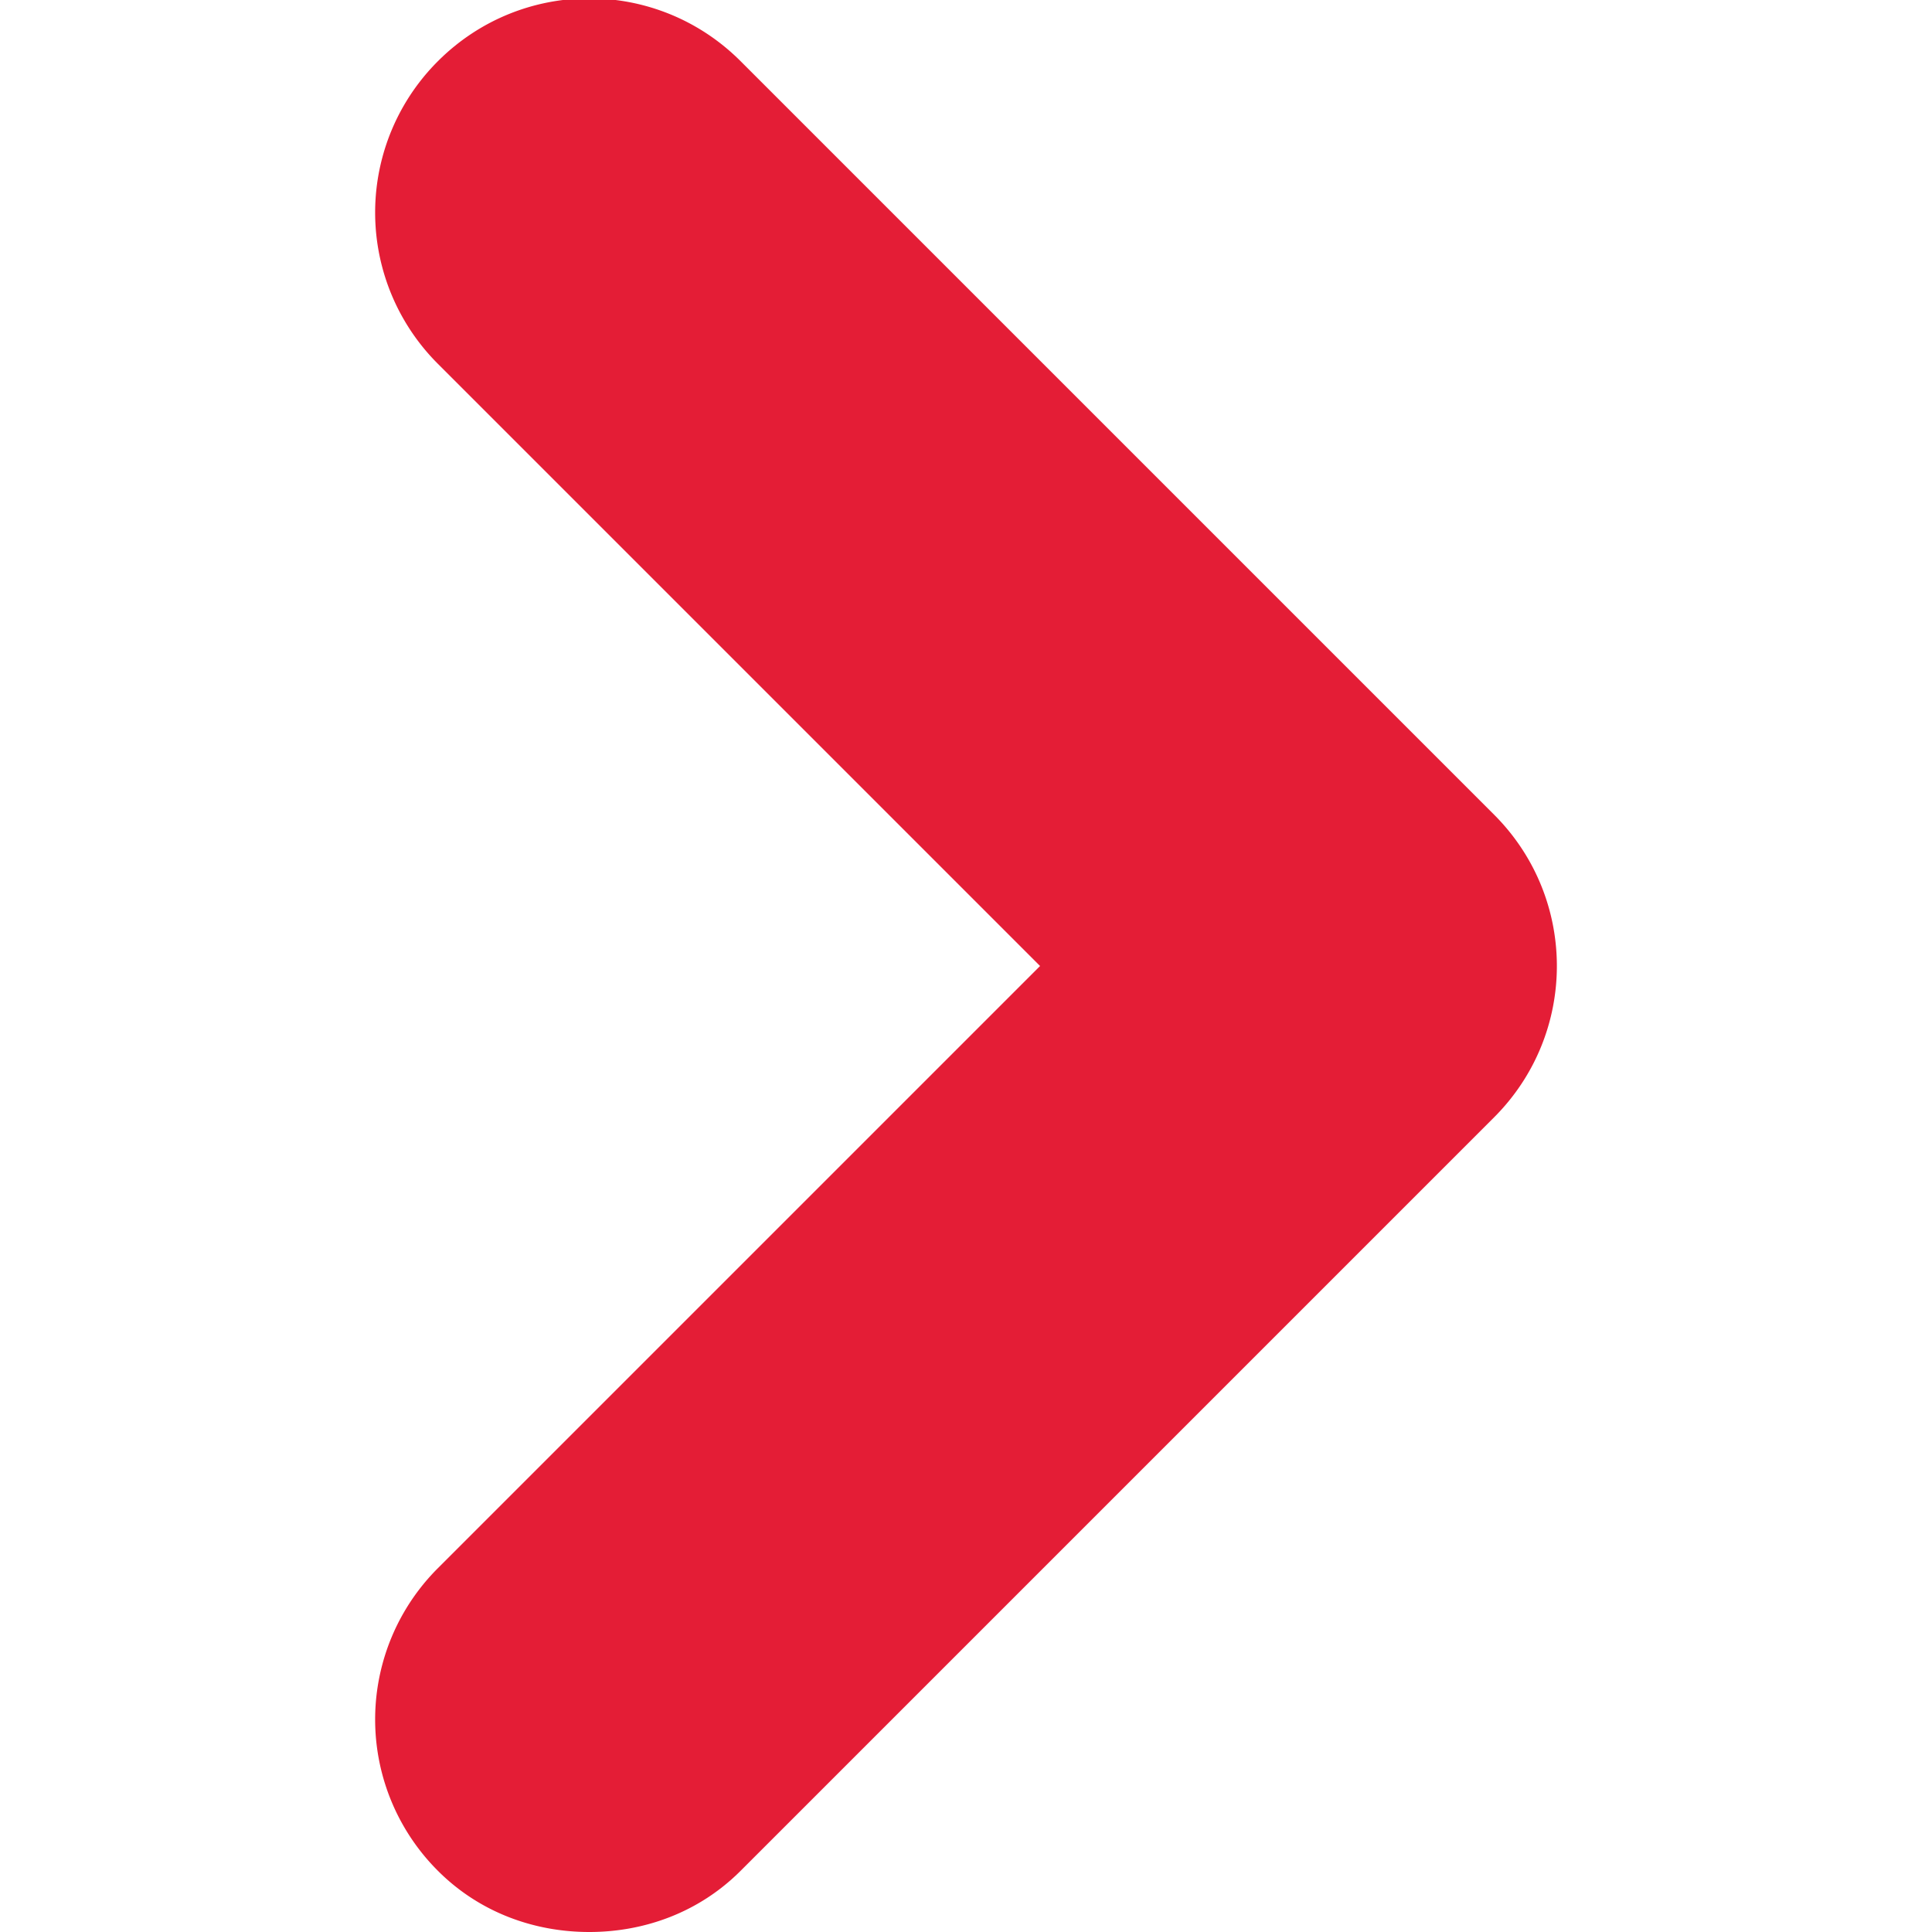
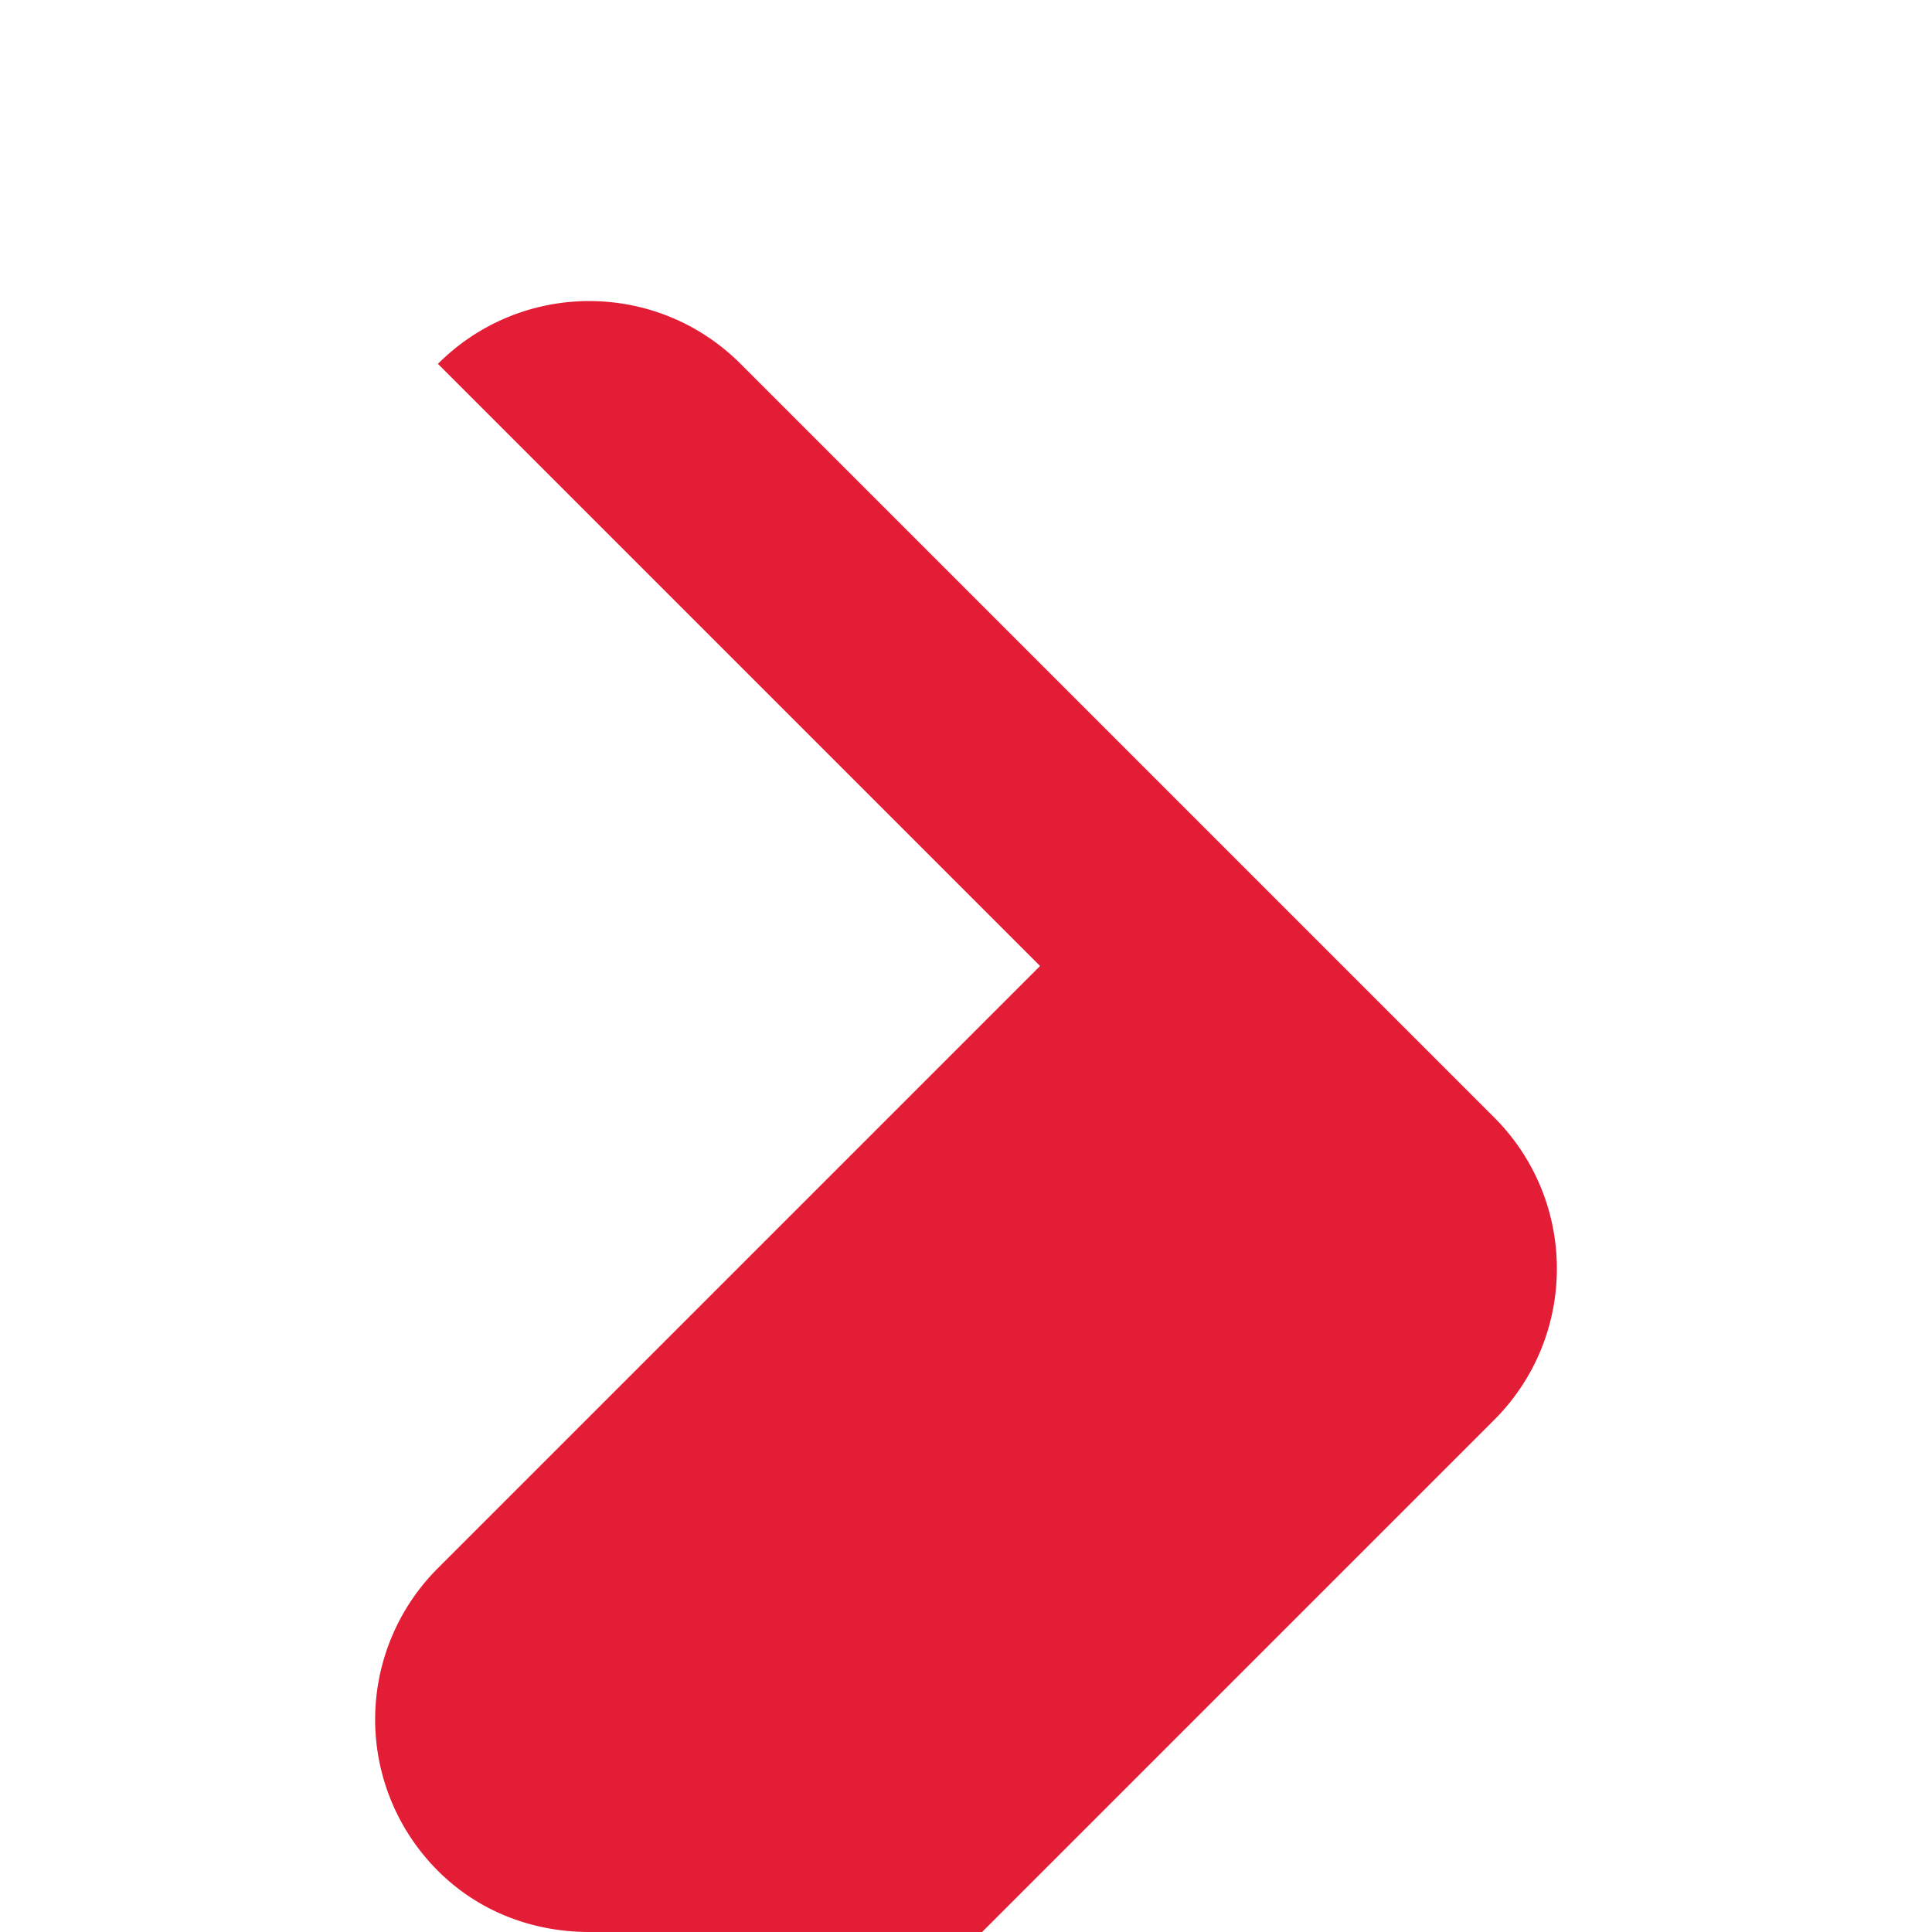
<svg xmlns="http://www.w3.org/2000/svg" version="1.1" id="Layer_1" x="0" y="0" width="60" height="60" viewBox="-269 271 60 60" xml:space="preserve">
  <style type="text/css">.st0{fill:#e41d36}</style>
-   <path class="st0" d="M-250.7 331c-1.7 0-3.4-.6-4.7-1.9a6.64 6.64 0 0 1 0-9.4l18.7-18.7-18.7-18.7a6.64 6.64 0 0 1 0-9.4c2.6-2.6 6.8-2.6 9.4 0l23.4 23.4c2.6 2.6 2.6 6.8 0 9.4l-23.4 23.4c-1.3 1.3-3 1.9-4.7 1.9z" id="XMLID_2_" />
+   <path class="st0" d="M-250.7 331c-1.7 0-3.4-.6-4.7-1.9a6.64 6.64 0 0 1 0-9.4l18.7-18.7-18.7-18.7c2.6-2.6 6.8-2.6 9.4 0l23.4 23.4c2.6 2.6 2.6 6.8 0 9.4l-23.4 23.4c-1.3 1.3-3 1.9-4.7 1.9z" id="XMLID_2_" />
</svg>